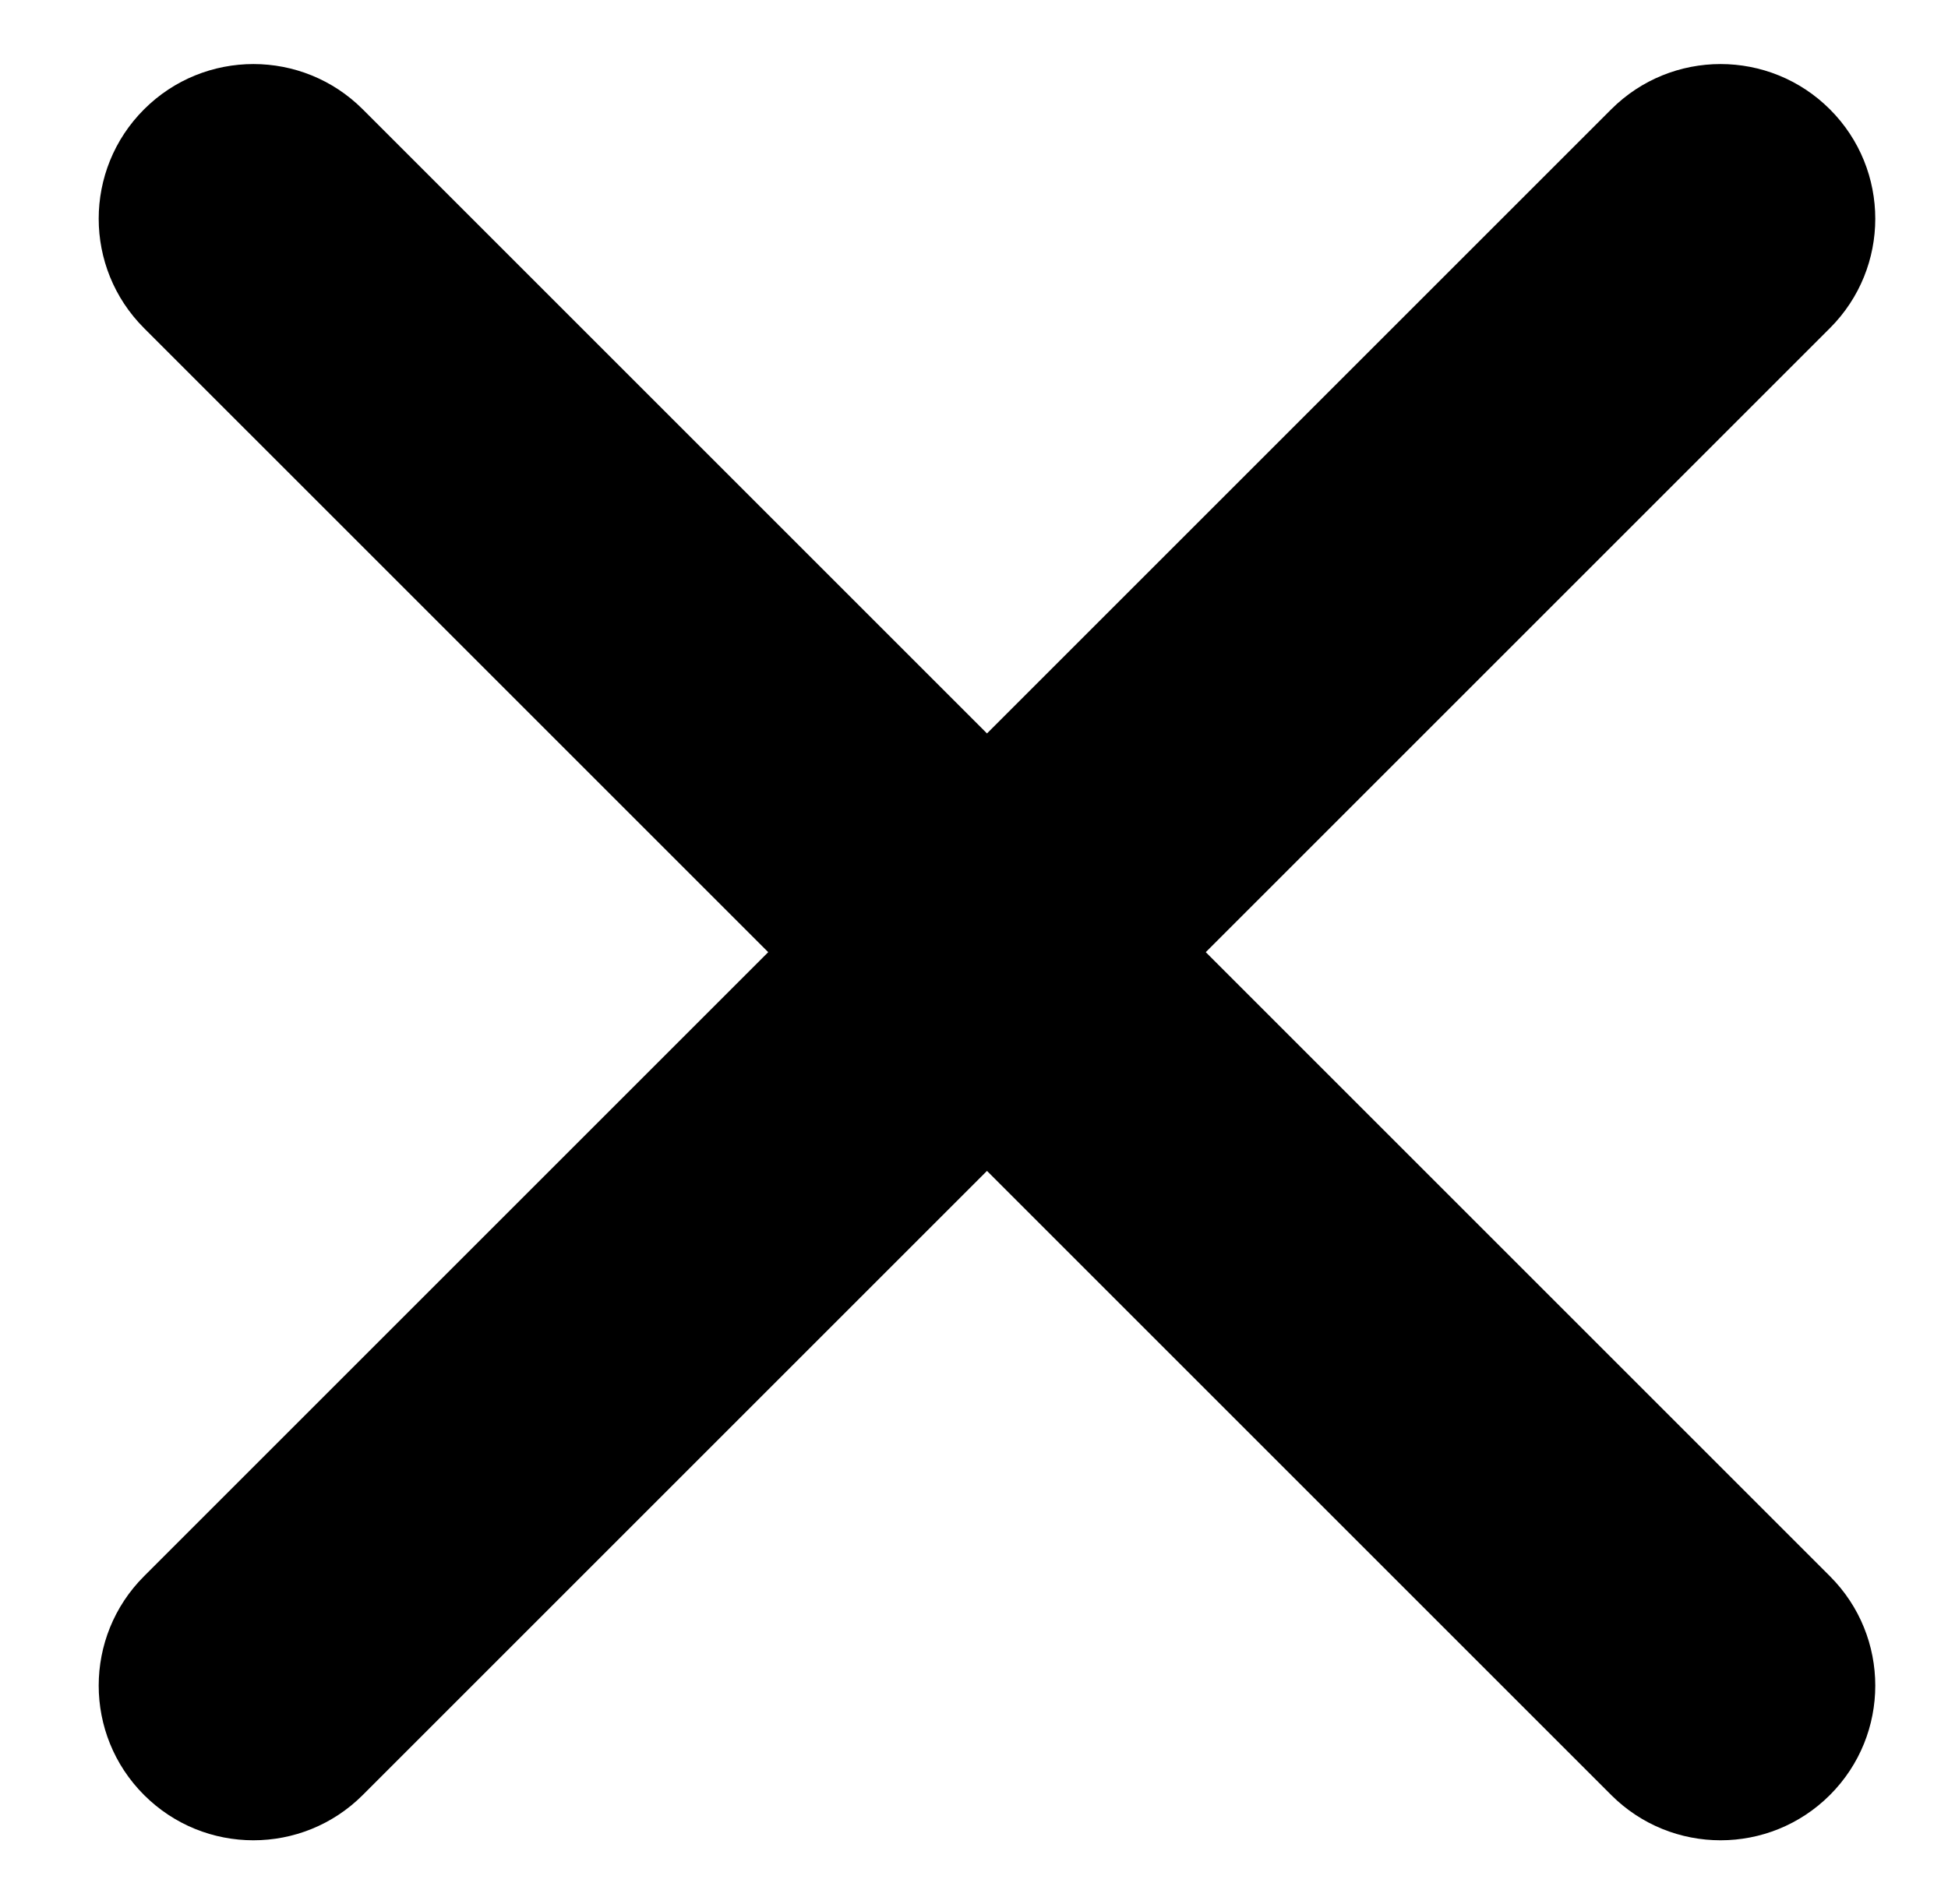
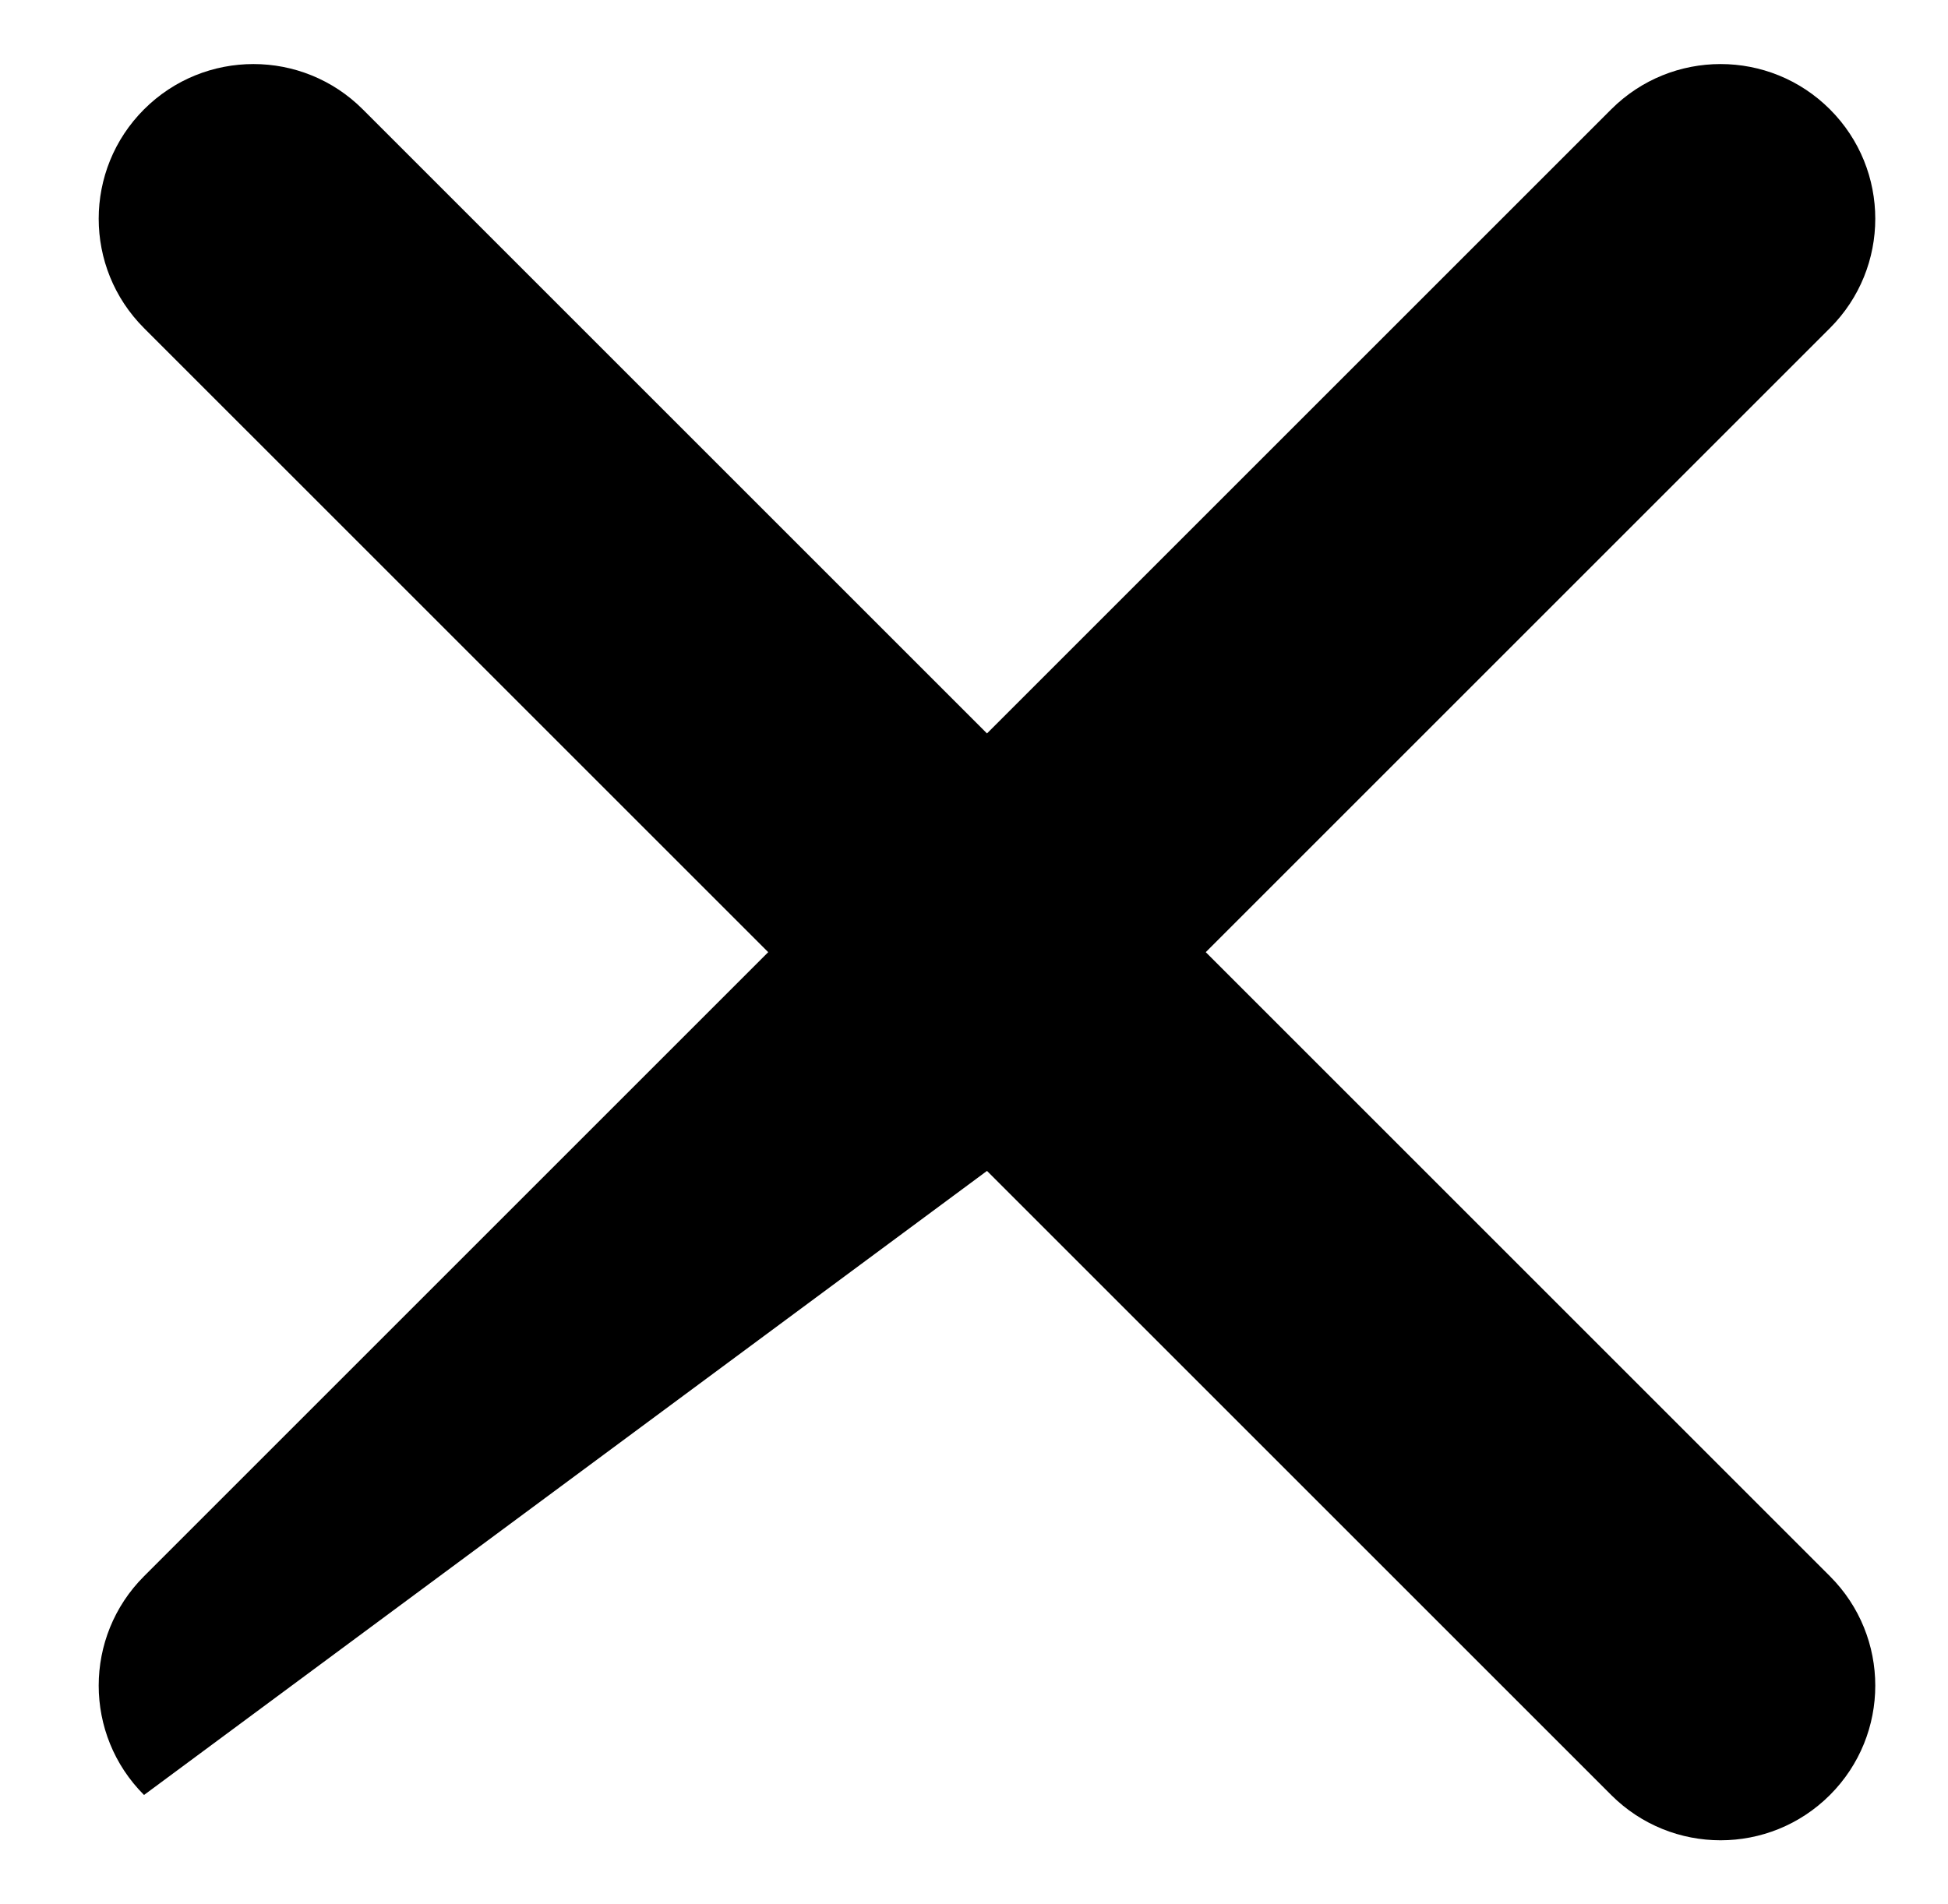
<svg xmlns="http://www.w3.org/2000/svg" width="45" height="44" viewBox="0 0 45 44" fill="none">
-   <path d="M27.854 22L42.273 7.581C43.669 6.185 43.669 3.923 42.273 2.527C40.877 1.131 38.615 1.131 37.219 2.527L22.8 16.946L8.381 2.527C6.986 1.131 4.723 1.131 3.327 2.527C1.931 3.923 1.931 6.185 3.327 7.581L17.746 22L3.327 36.419C1.931 37.815 1.931 40.077 3.327 41.473C4.723 42.869 6.985 42.869 8.381 41.473L22.8 27.054L37.219 41.473C38.615 42.869 40.877 42.869 42.273 41.473C43.669 40.077 43.669 37.815 42.273 36.419L27.854 22Z" fill="black" />
+   <path d="M27.854 22L42.273 7.581C43.669 6.185 43.669 3.923 42.273 2.527C40.877 1.131 38.615 1.131 37.219 2.527L22.8 16.946L8.381 2.527C6.986 1.131 4.723 1.131 3.327 2.527C1.931 3.923 1.931 6.185 3.327 7.581L17.746 22L3.327 36.419C1.931 37.815 1.931 40.077 3.327 41.473L22.8 27.054L37.219 41.473C38.615 42.869 40.877 42.869 42.273 41.473C43.669 40.077 43.669 37.815 42.273 36.419L27.854 22Z" fill="black" />
</svg>